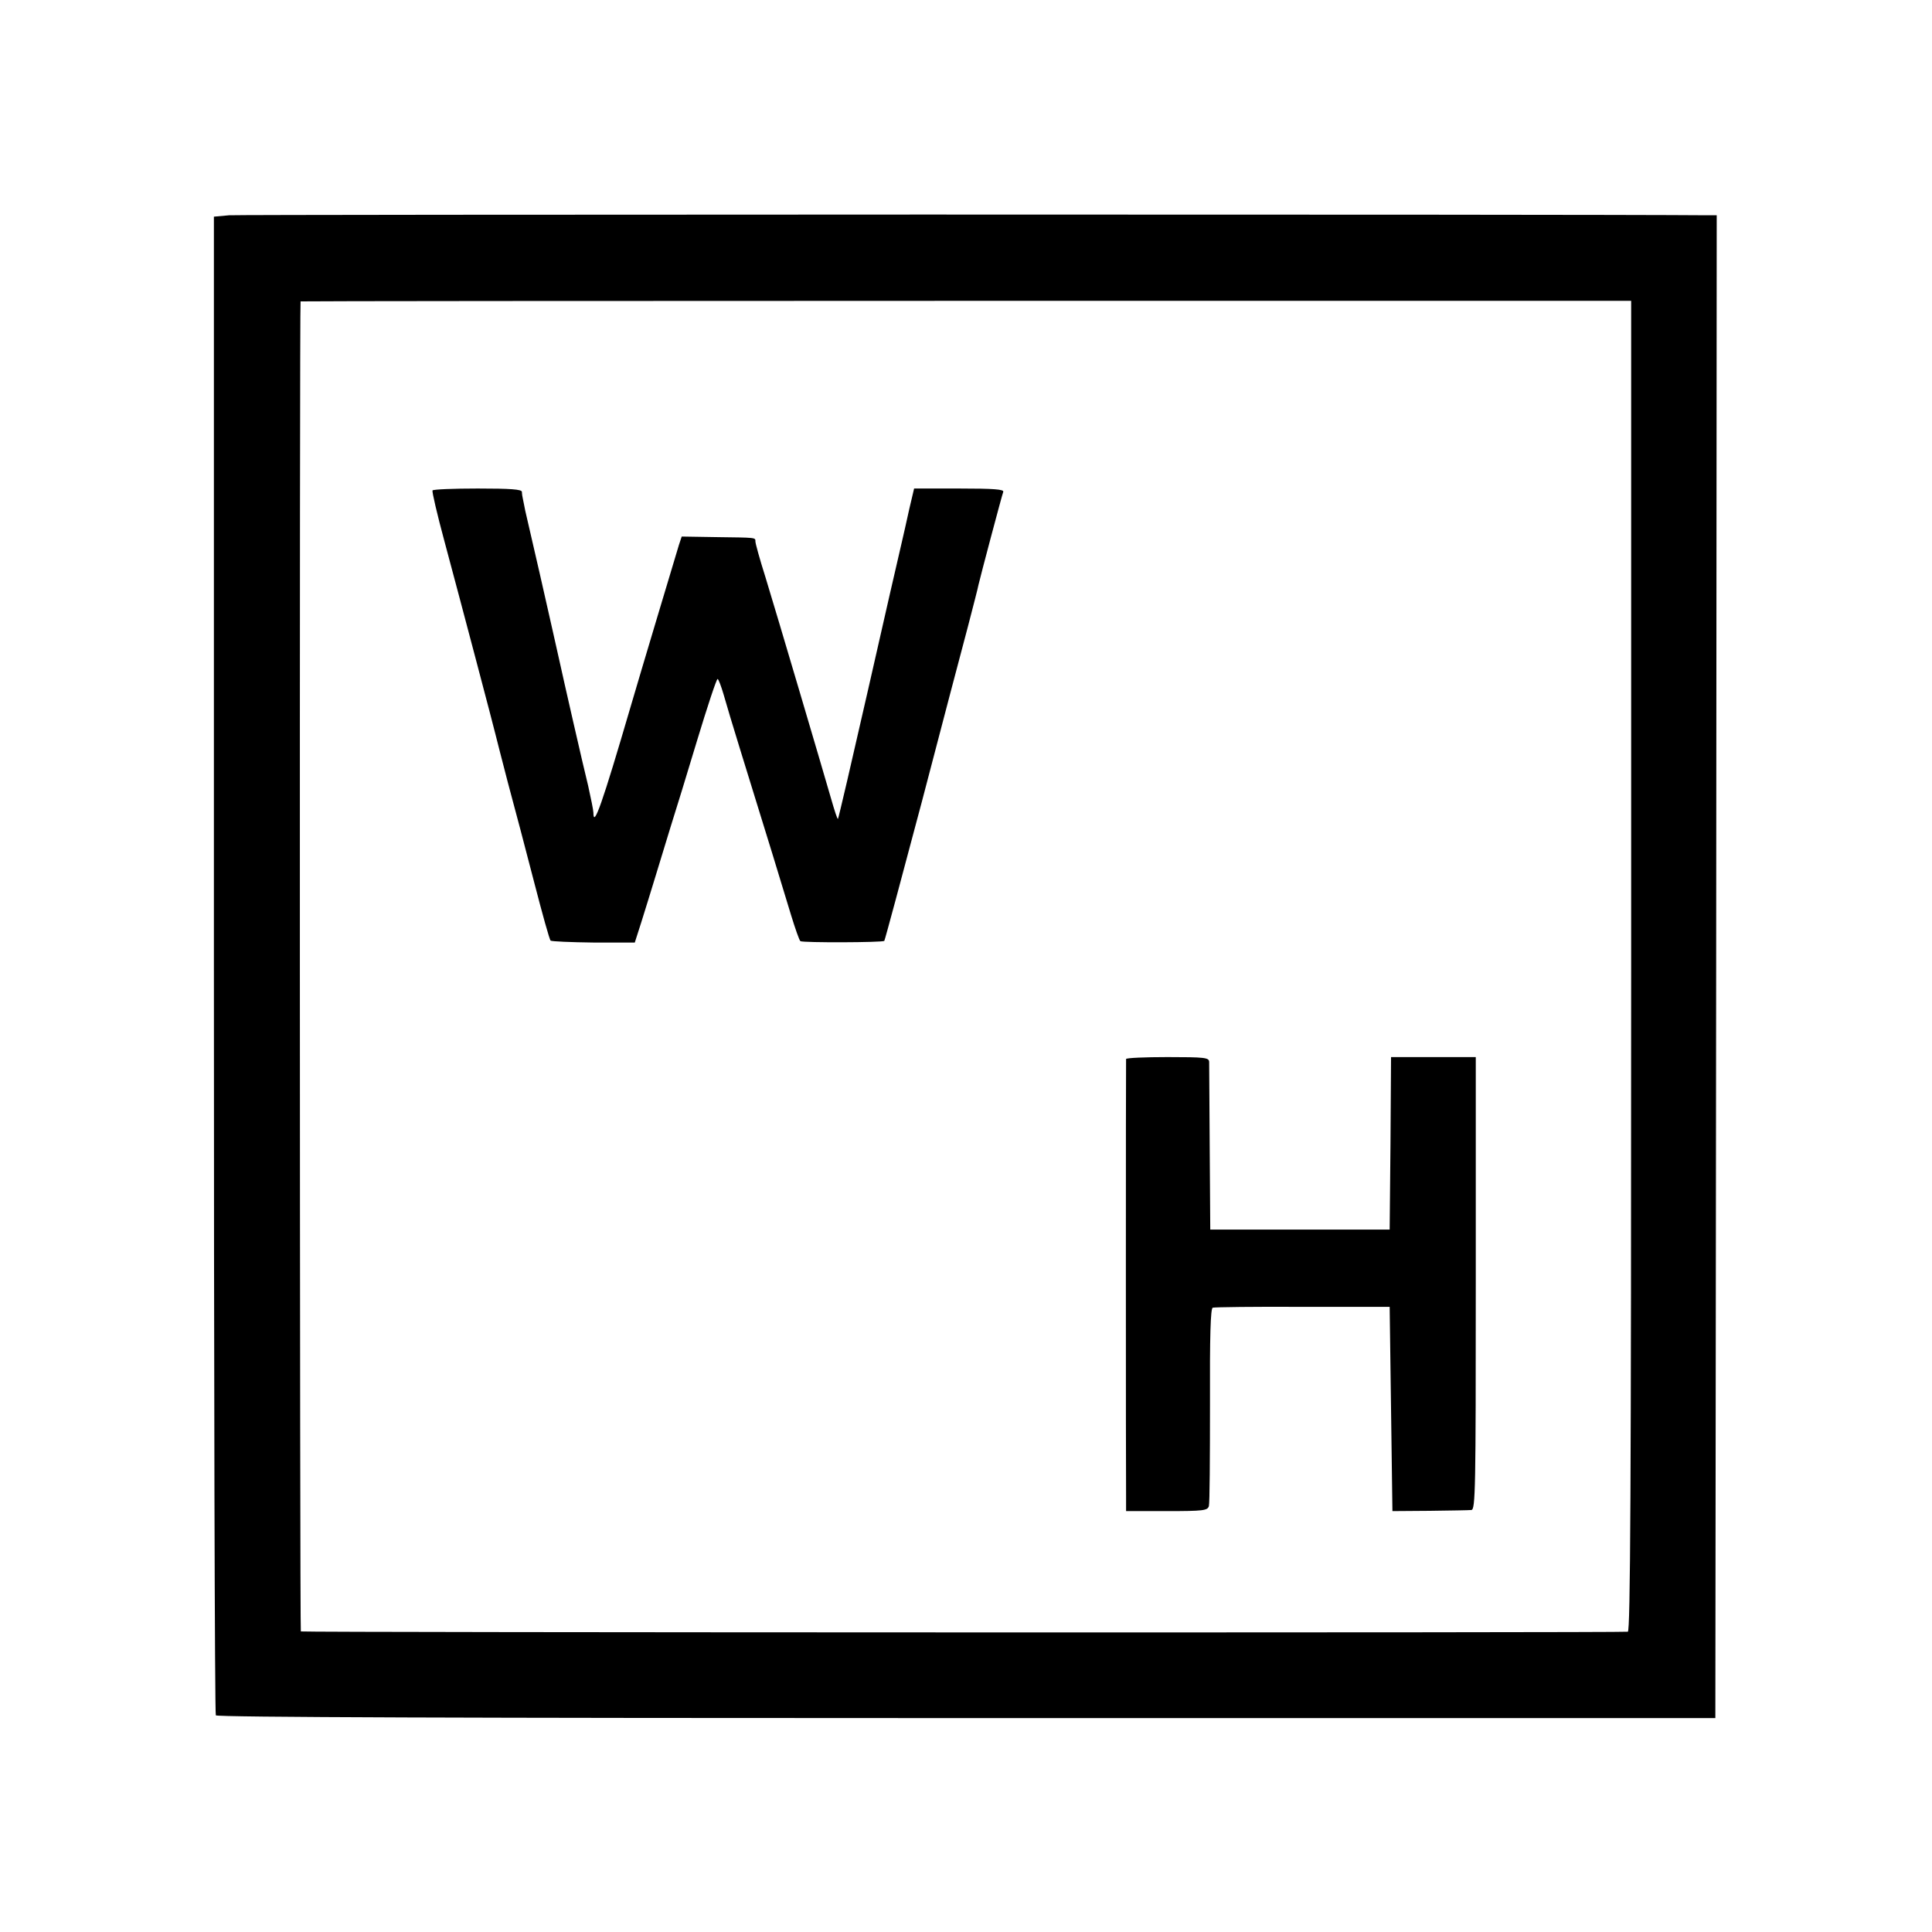
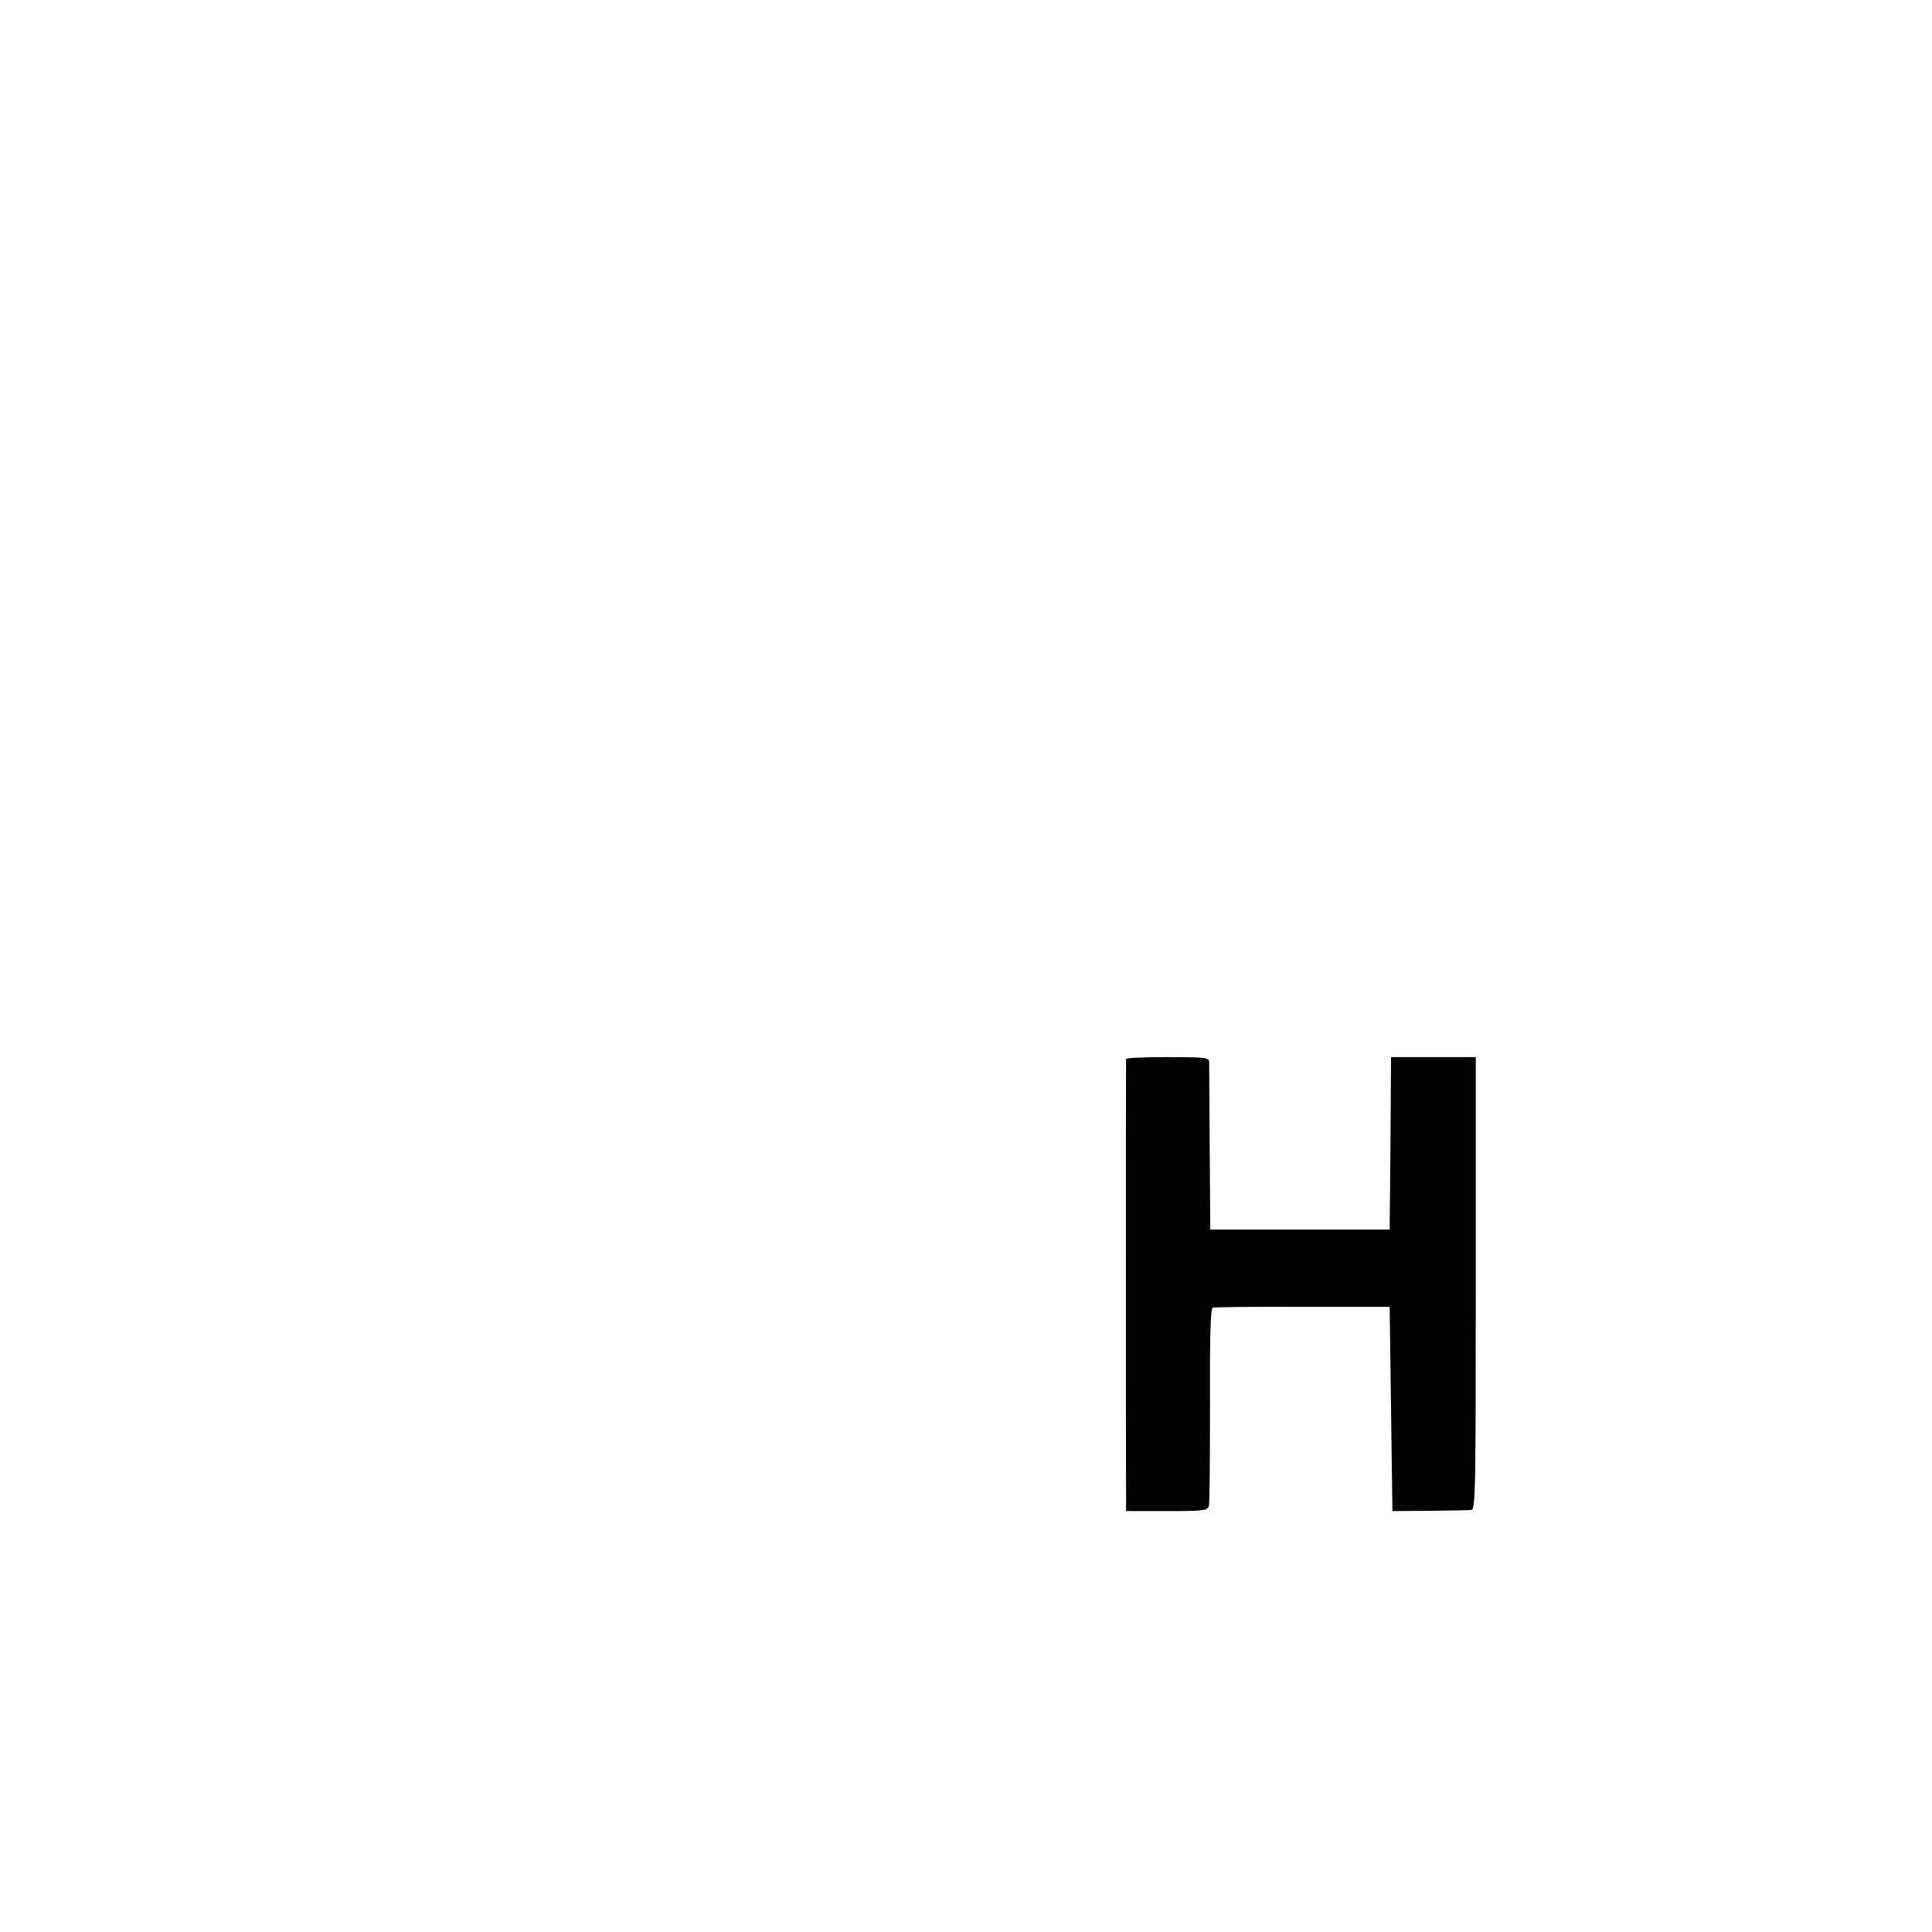
<svg xmlns="http://www.w3.org/2000/svg" version="1.0" width="700pt" height="700pt" viewBox="0 0 700 700" preserveAspectRatio="xMidYMid meet">
  <g transform="translate(0,700) scale(0.1,-0.1)" fill="#000000" stroke="none">
-     <path d="M830 6220 l-55 -5 0 -2710 c0 -1490 3 -2715 7 -2720 4 -7 920 -10 2720 -10 l2713 0 3 2723 2 2722 -32 0 c-470 4 -5320 3 -5358 0z m5080 -2719 c0 -1918 -3 -2410 -12 -2413 -11 -4 -4794 -3 -4808 1 -4 1 -5 4810 -1 4819 0 1 1086 2 2411 2 l2410 0 0 -2409z" />
-     <path d="M1567 5223 c-2 -5 17 -87 43 -183 64 -238 181 -682 185 -700 2 -8 22 -87 45 -175 24 -88 67 -252 96 -364 29 -112 55 -206 59 -209 3 -3 73 -6 155 -7 l150 0 24 75 c13 41 36 116 51 165 15 50 40 131 55 180 16 50 59 190 96 313 37 122 70 222 74 222 3 0 13 -26 22 -57 9 -32 35 -119 58 -193 108 -349 145 -469 186 -605 15 -49 30 -92 34 -95 10 -6 298 -5 304 1 2 2 63 229 136 504 72 275 147 561 167 635 19 74 37 142 38 150 6 27 85 325 90 338 3 9 -33 12 -160 12 l-163 0 -17 -72 c-9 -40 -22 -100 -30 -133 -8 -33 -62 -269 -120 -525 -58 -255 -107 -466 -109 -467 -2 -2 -13 32 -25 74 -32 111 -196 666 -238 803 -20 63 -36 121 -36 128 0 15 4 14 -144 16 l-123 2 -10 -30 c-16 -53 -140 -466 -175 -586 -103 -352 -135 -443 -135 -384 0 8 -9 52 -19 97 -18 72 -90 388 -105 457 -16 70 -27 122 -70 310 -26 113 -50 216 -53 230 -3 14 -6 32 -8 40 -2 8 -4 21 -4 28 -1 9 -40 12 -160 12 -88 0 -162 -3 -164 -7z" />
    <path d="M4080 3163 c-1 -10 -1 -1522 0 -1588 l0 -50 147 0 c134 0 148 2 153 18 3 10 4 175 4 367 -1 249 2 350 10 352 6 2 153 4 326 3 l315 0 5 -370 5 -370 135 1 c74 1 142 2 151 3 15 1 16 76 16 821 l0 820 -154 0 -153 0 -2 -312 -3 -313 -325 0 -325 0 -2 295 c-1 162 -2 303 -2 313 -1 15 -15 17 -151 17 -82 0 -150 -3 -150 -7z" />
  </g>
</svg>